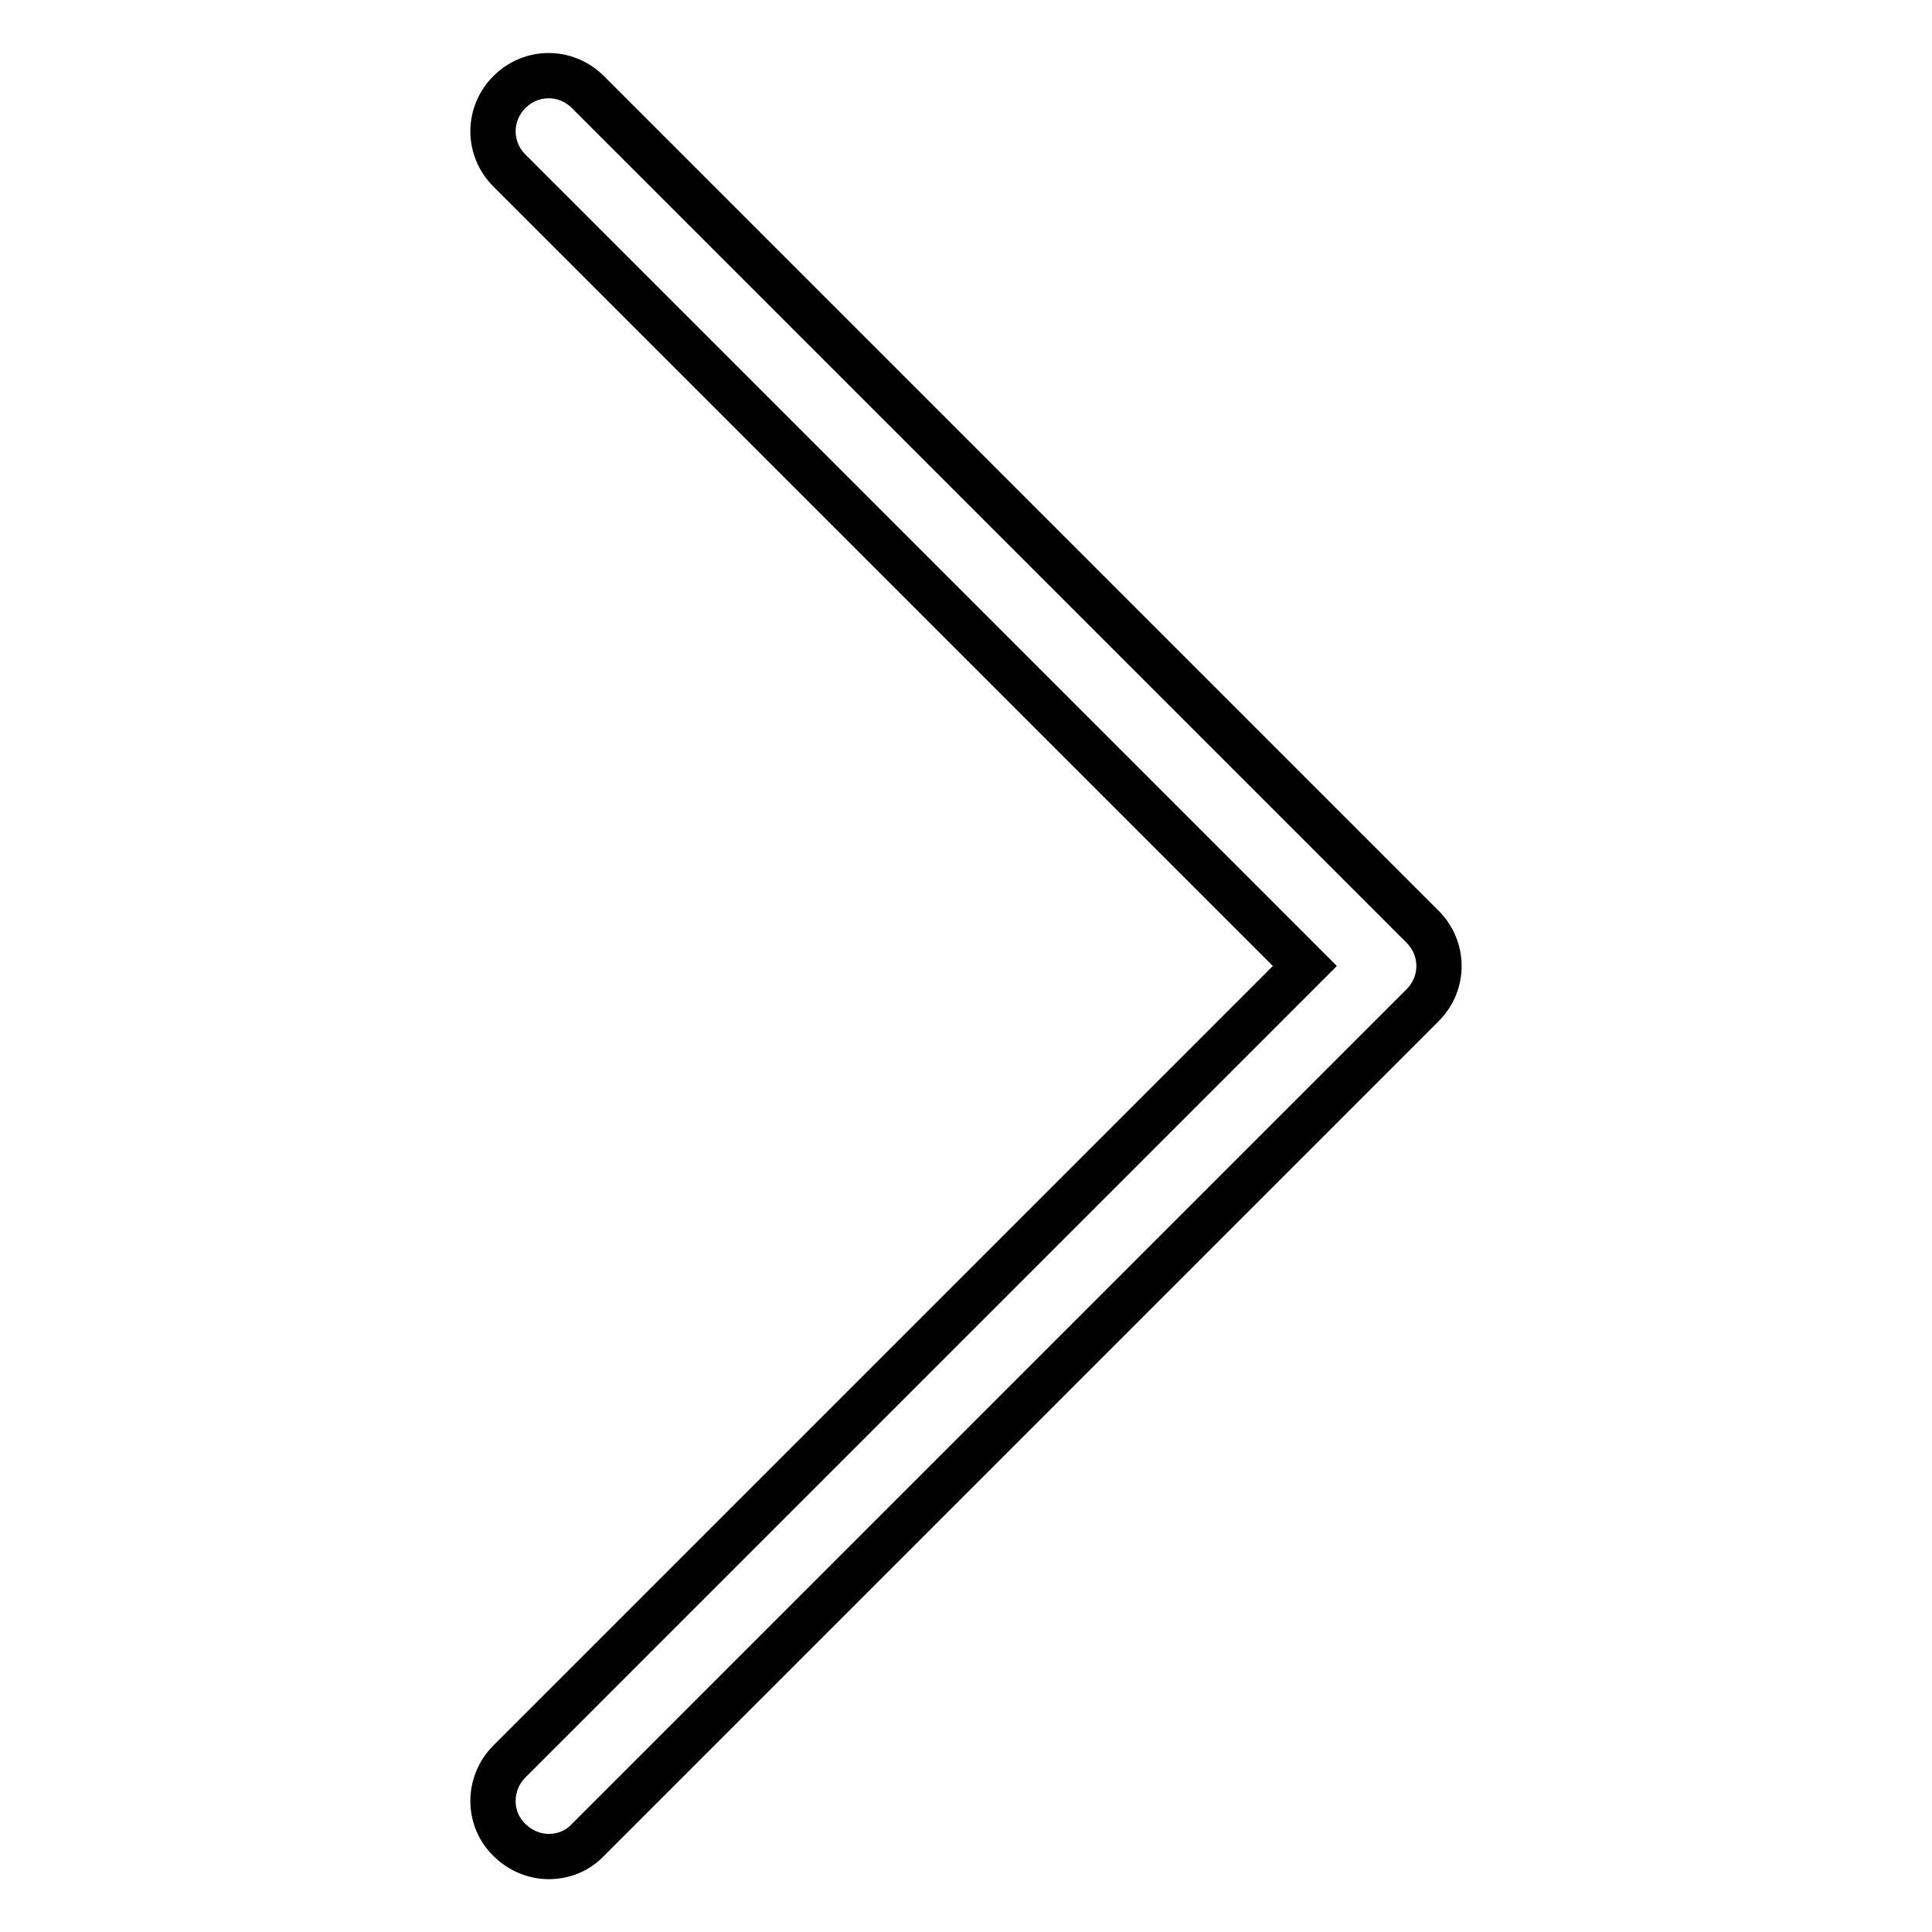
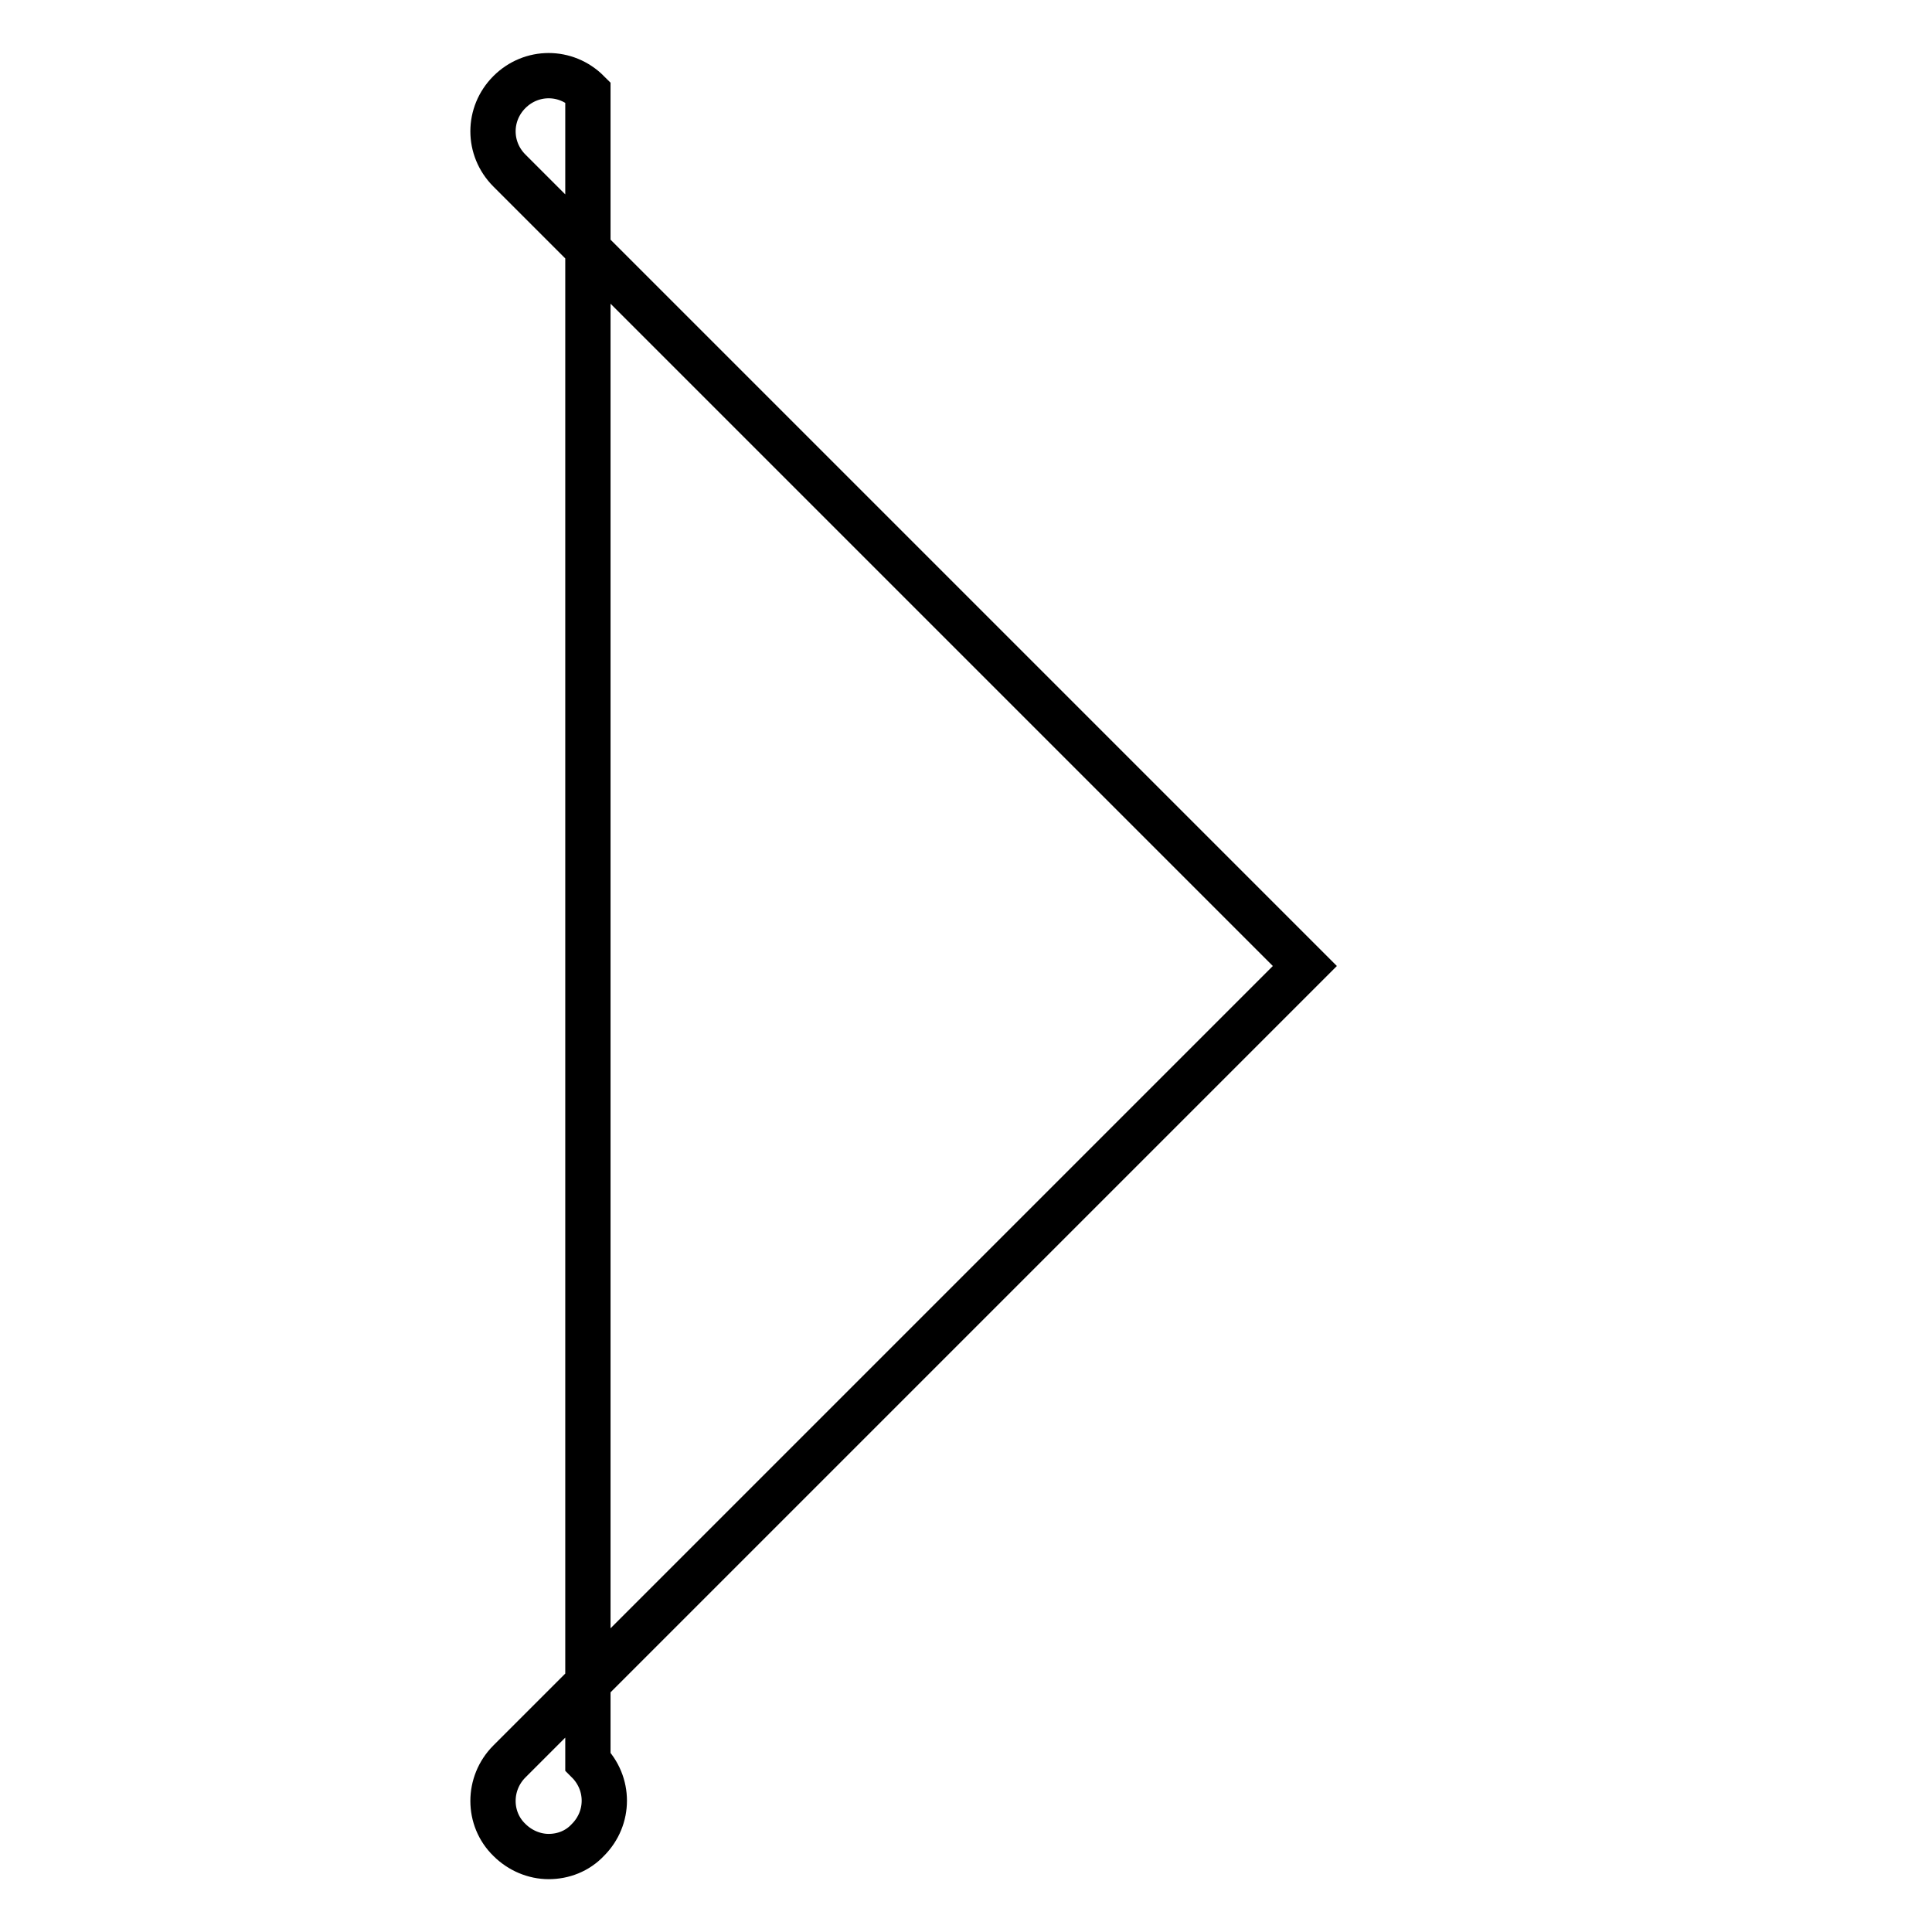
<svg xmlns="http://www.w3.org/2000/svg" version="1.1" x="0px" y="0px" viewBox="0 0 256 256" enable-background="new 0 0 256 256" xml:space="preserve">
  <g>
-     <path stroke-width="6" fill-opacity="0" stroke="#000000" d="M67.5,243.8c1.4,1.4,3.3,2.2,5.2,2.2s3.8-0.7,5.2-2.2l110.6-110.6c2.9-2.9,2.9-7.5,0-10.4L77.9,12.2 c-2.9-2.9-7.5-2.9-10.4,0c-2.9,2.9-2.9,7.5,0,10.4L172.9,128L67.5,233.4C64.6,236.3,64.6,241,67.5,243.8z" />
+     <path stroke-width="6" fill-opacity="0" stroke="#000000" d="M67.5,243.8c1.4,1.4,3.3,2.2,5.2,2.2s3.8-0.7,5.2-2.2c2.9-2.9,2.9-7.5,0-10.4L77.9,12.2 c-2.9-2.9-7.5-2.9-10.4,0c-2.9,2.9-2.9,7.5,0,10.4L172.9,128L67.5,233.4C64.6,236.3,64.6,241,67.5,243.8z" />
  </g>
</svg>